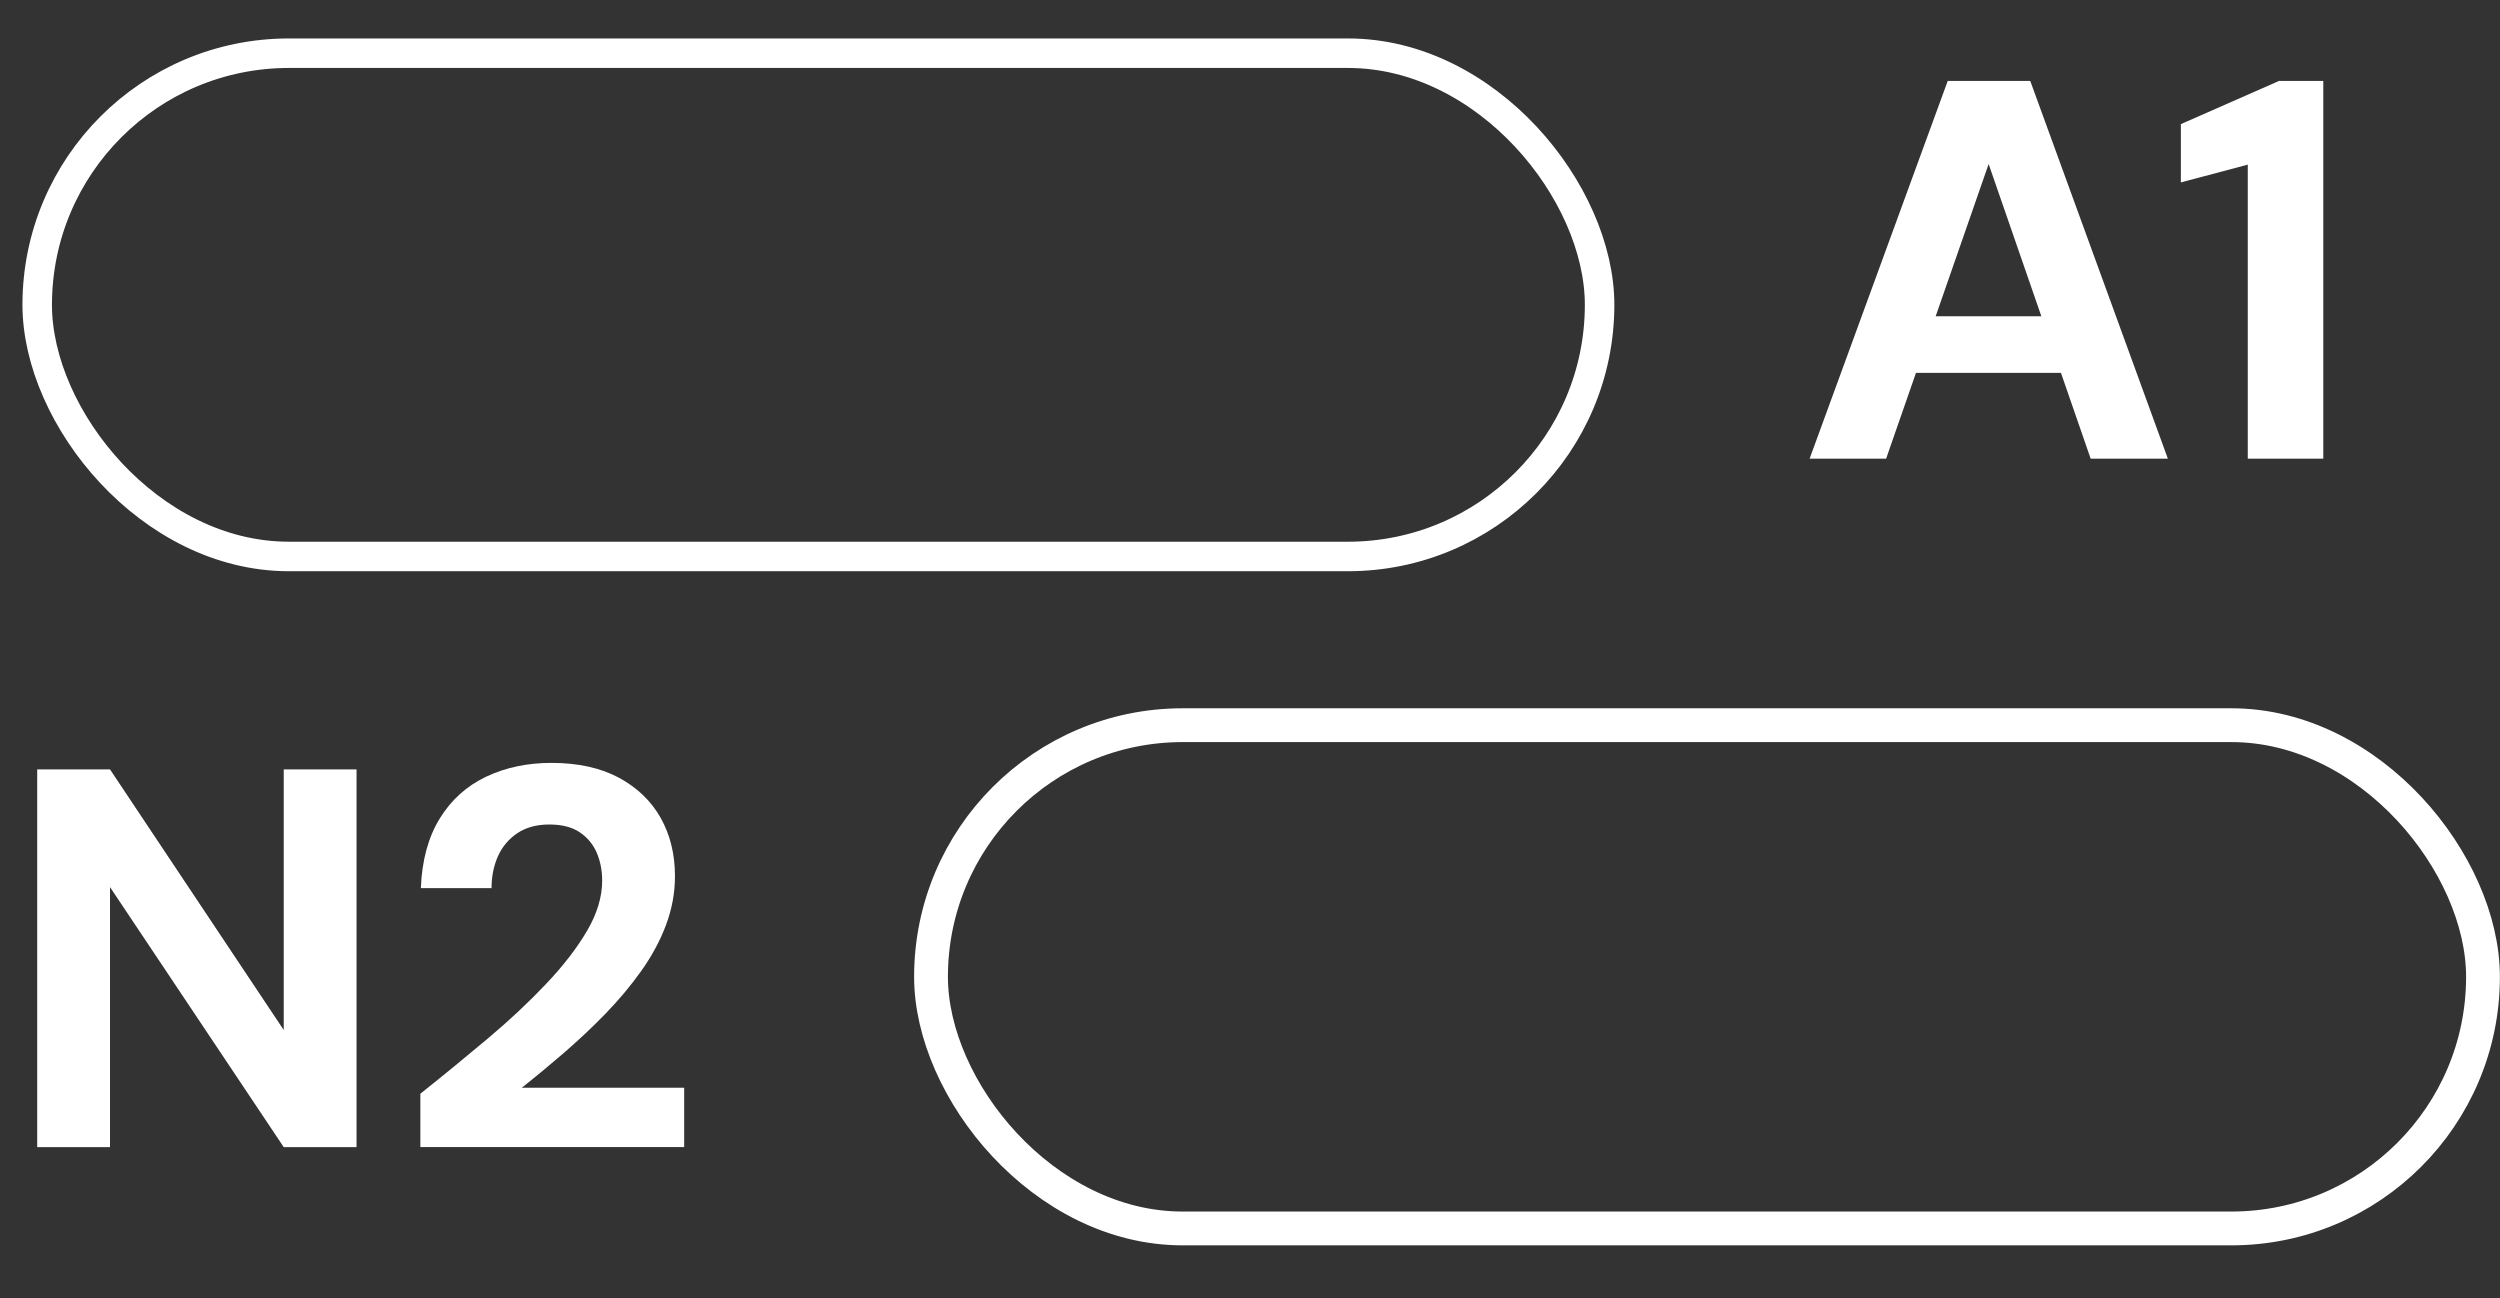
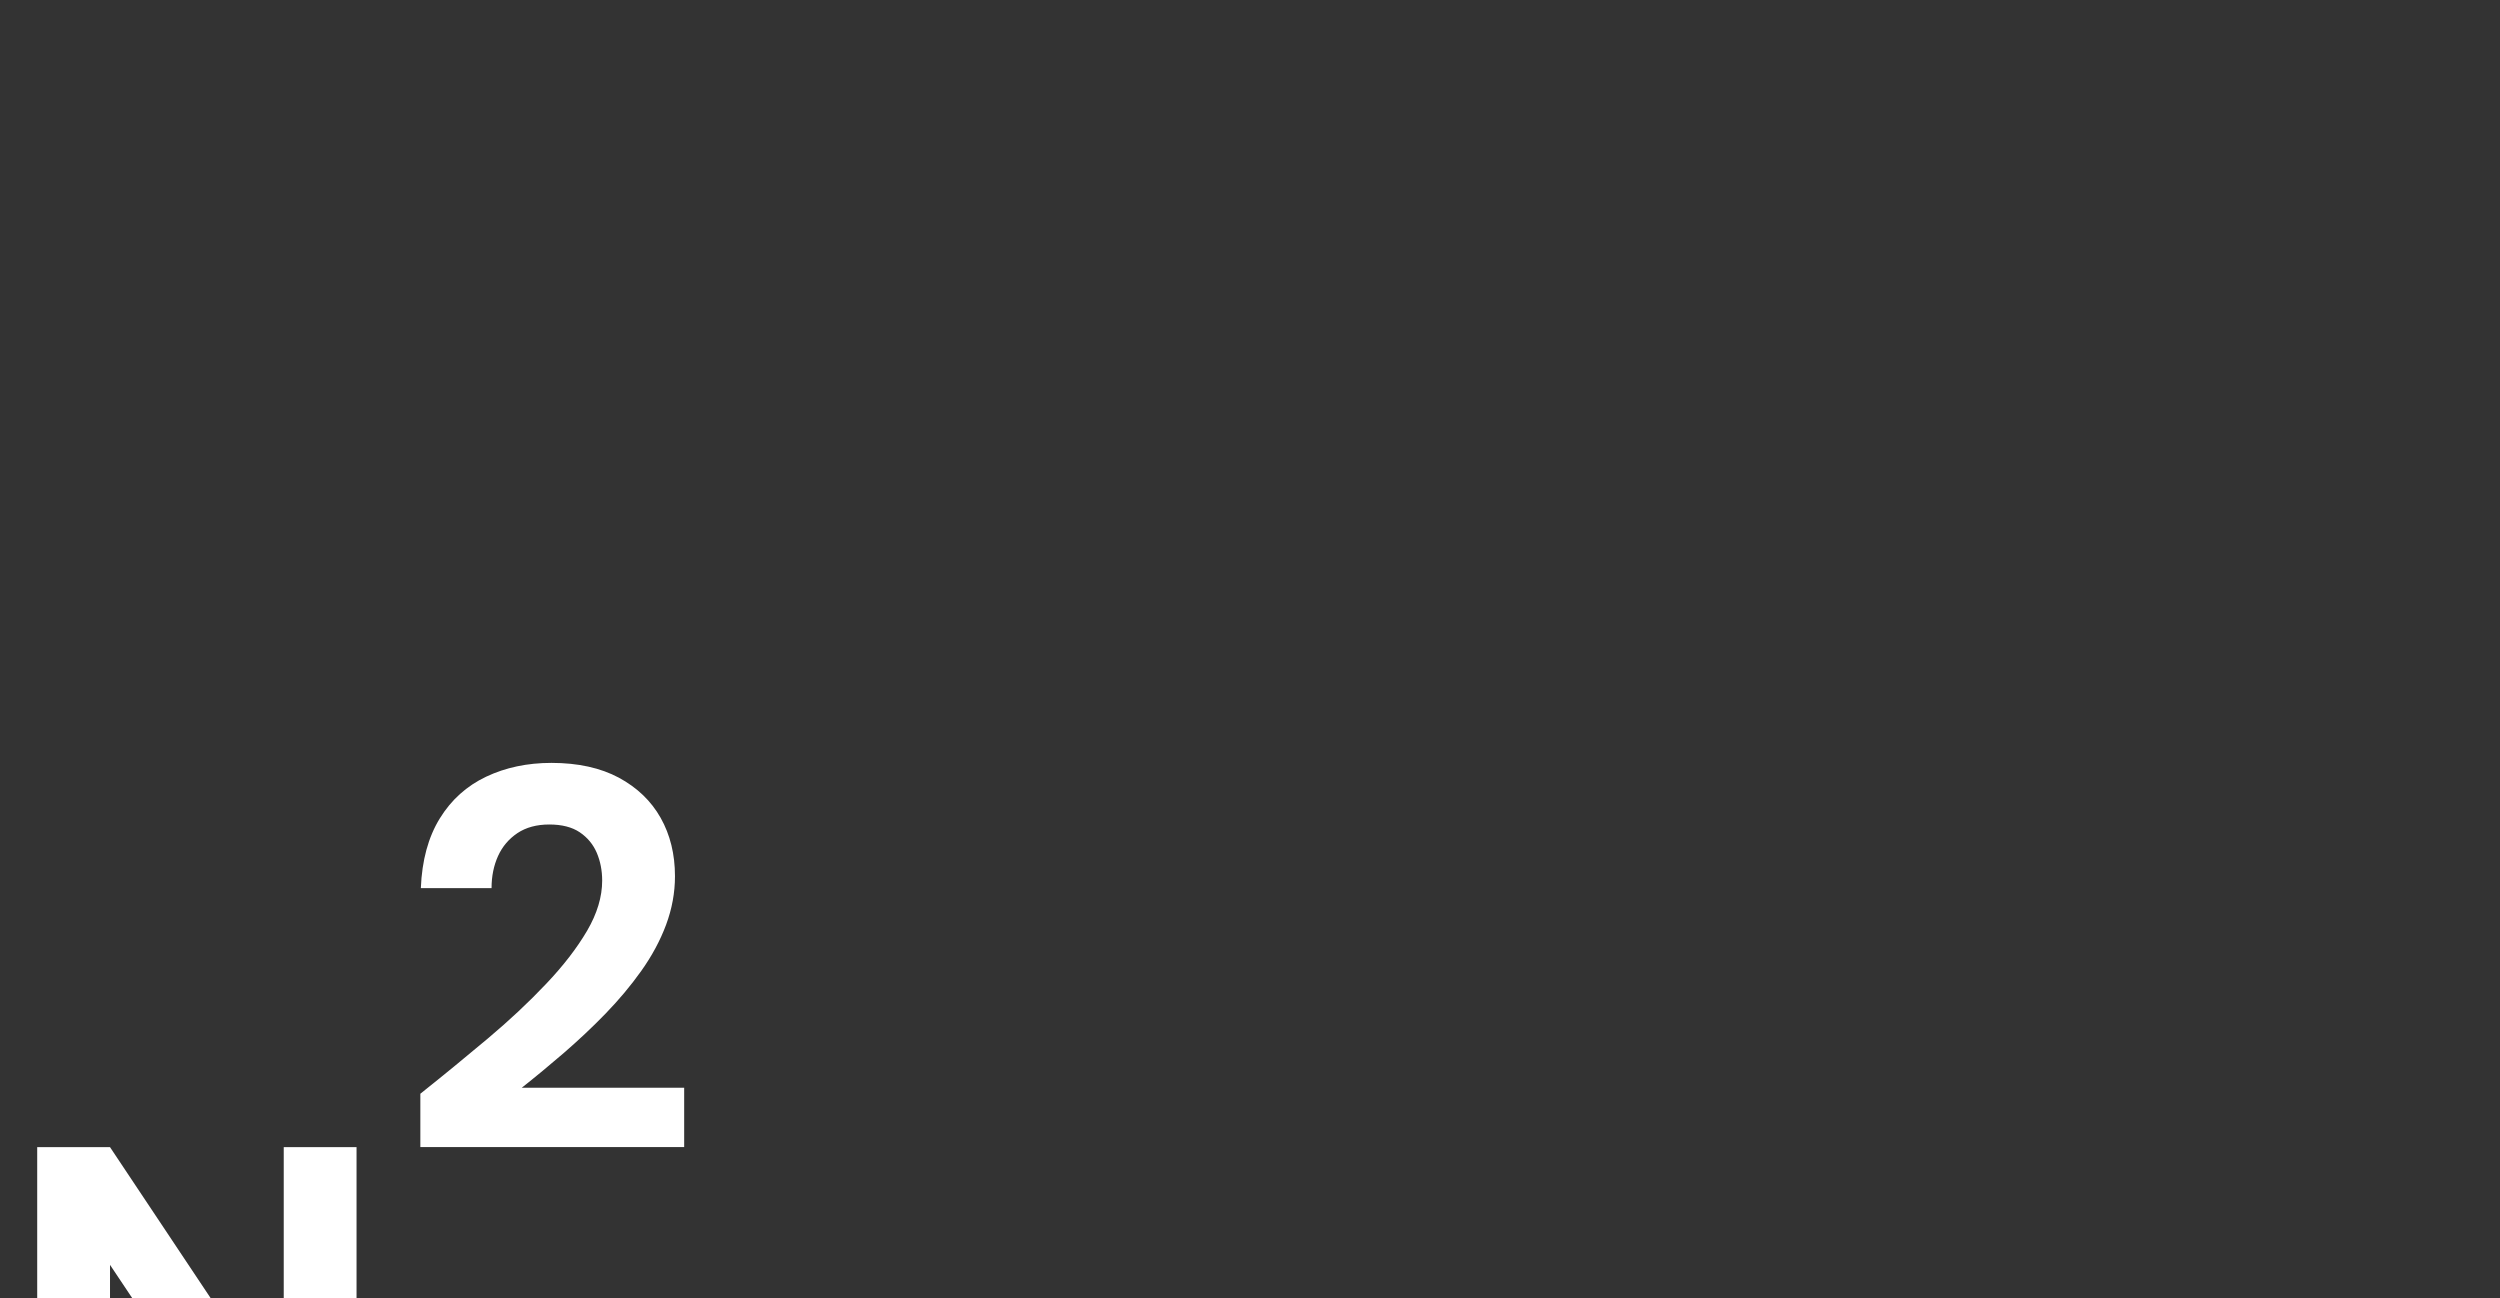
<svg xmlns="http://www.w3.org/2000/svg" id="Layer_1" data-name="Layer 1" viewBox="0 0 249.97 129.81">
  <rect x="0" y="0" width="249.97" height="129.81" fill="#333333" stroke="none" />
  <defs>
    <style>
      .cls-1 {
        stroke-width: 3.38px;
      }

      .cls-1, .cls-2 {
        fill: none;
        stroke: #fff;
        stroke-miterlimit: 10;
      }

      .cls-2 {
        stroke-width: 2.95px;
      }

      .cls-3 {
        fill: #fff;
      }
    </style>
  </defs>
-   <rect class="cls-2" x="3.72" y="5.32" width="156.22" height="50.32" rx="25.16" ry="25.16" />
-   <rect class="cls-1" x="93.09" y="72.51" width="155.18" height="50.32" rx="25.16" ry="25.16" />
  <g>
-     <path class="cls-3" d="M3.72,114.7v-37.77h7.28l17.37,26.06v-26.06h7.28v37.77h-7.28l-17.37-26v26H3.72Z" />
+     <path class="cls-3" d="M3.72,114.7h7.28l17.37,26.06v-26.06h7.28v37.77h-7.28l-17.37-26v26H3.72Z" />
    <path class="cls-3" d="M42.03,114.7v-5.34c2.3-1.83,4.54-3.67,6.72-5.5,2.18-1.83,4.13-3.66,5.85-5.48,1.73-1.82,3.09-3.59,4.1-5.31,1.01-1.73,1.51-3.4,1.51-5.02,0-1.01-.18-1.93-.54-2.78-.36-.84-.93-1.53-1.7-2.05-.77-.52-1.79-.78-3.05-.78s-2.32.29-3.18.86c-.86.58-1.51,1.34-1.94,2.29-.43.95-.65,2.02-.65,3.21h-7.07c.11-2.77.74-5.09,1.89-6.96,1.15-1.87,2.7-3.26,4.64-4.18s4.12-1.38,6.53-1.38c2.66,0,4.91.5,6.74,1.48,1.83.99,3.23,2.33,4.18,4.02.95,1.69,1.43,3.63,1.43,5.83,0,1.65-.3,3.27-.89,4.86-.59,1.58-1.42,3.12-2.48,4.61-1.06,1.49-2.26,2.92-3.59,4.29-1.33,1.37-2.72,2.67-4.15,3.91-1.44,1.24-2.84,2.4-4.21,3.48h16.24v5.93h-26.38Z" />
  </g>
  <g>
-     <path class="cls-3" d="M180.94,45.86l13.81-37.77h8.25l13.76,37.77h-7.72l-10.2-29.46-10.25,29.46h-7.66ZM187.04,37.28l1.94-5.66h19.21l1.89,5.66h-23.04Z" />
-     <path class="cls-3" d="M224.75,45.86v-29.4l-6.69,1.78v-5.83l9.82-4.32h4.42v37.77h-7.55Z" />
-   </g>
+     </g>
</svg>